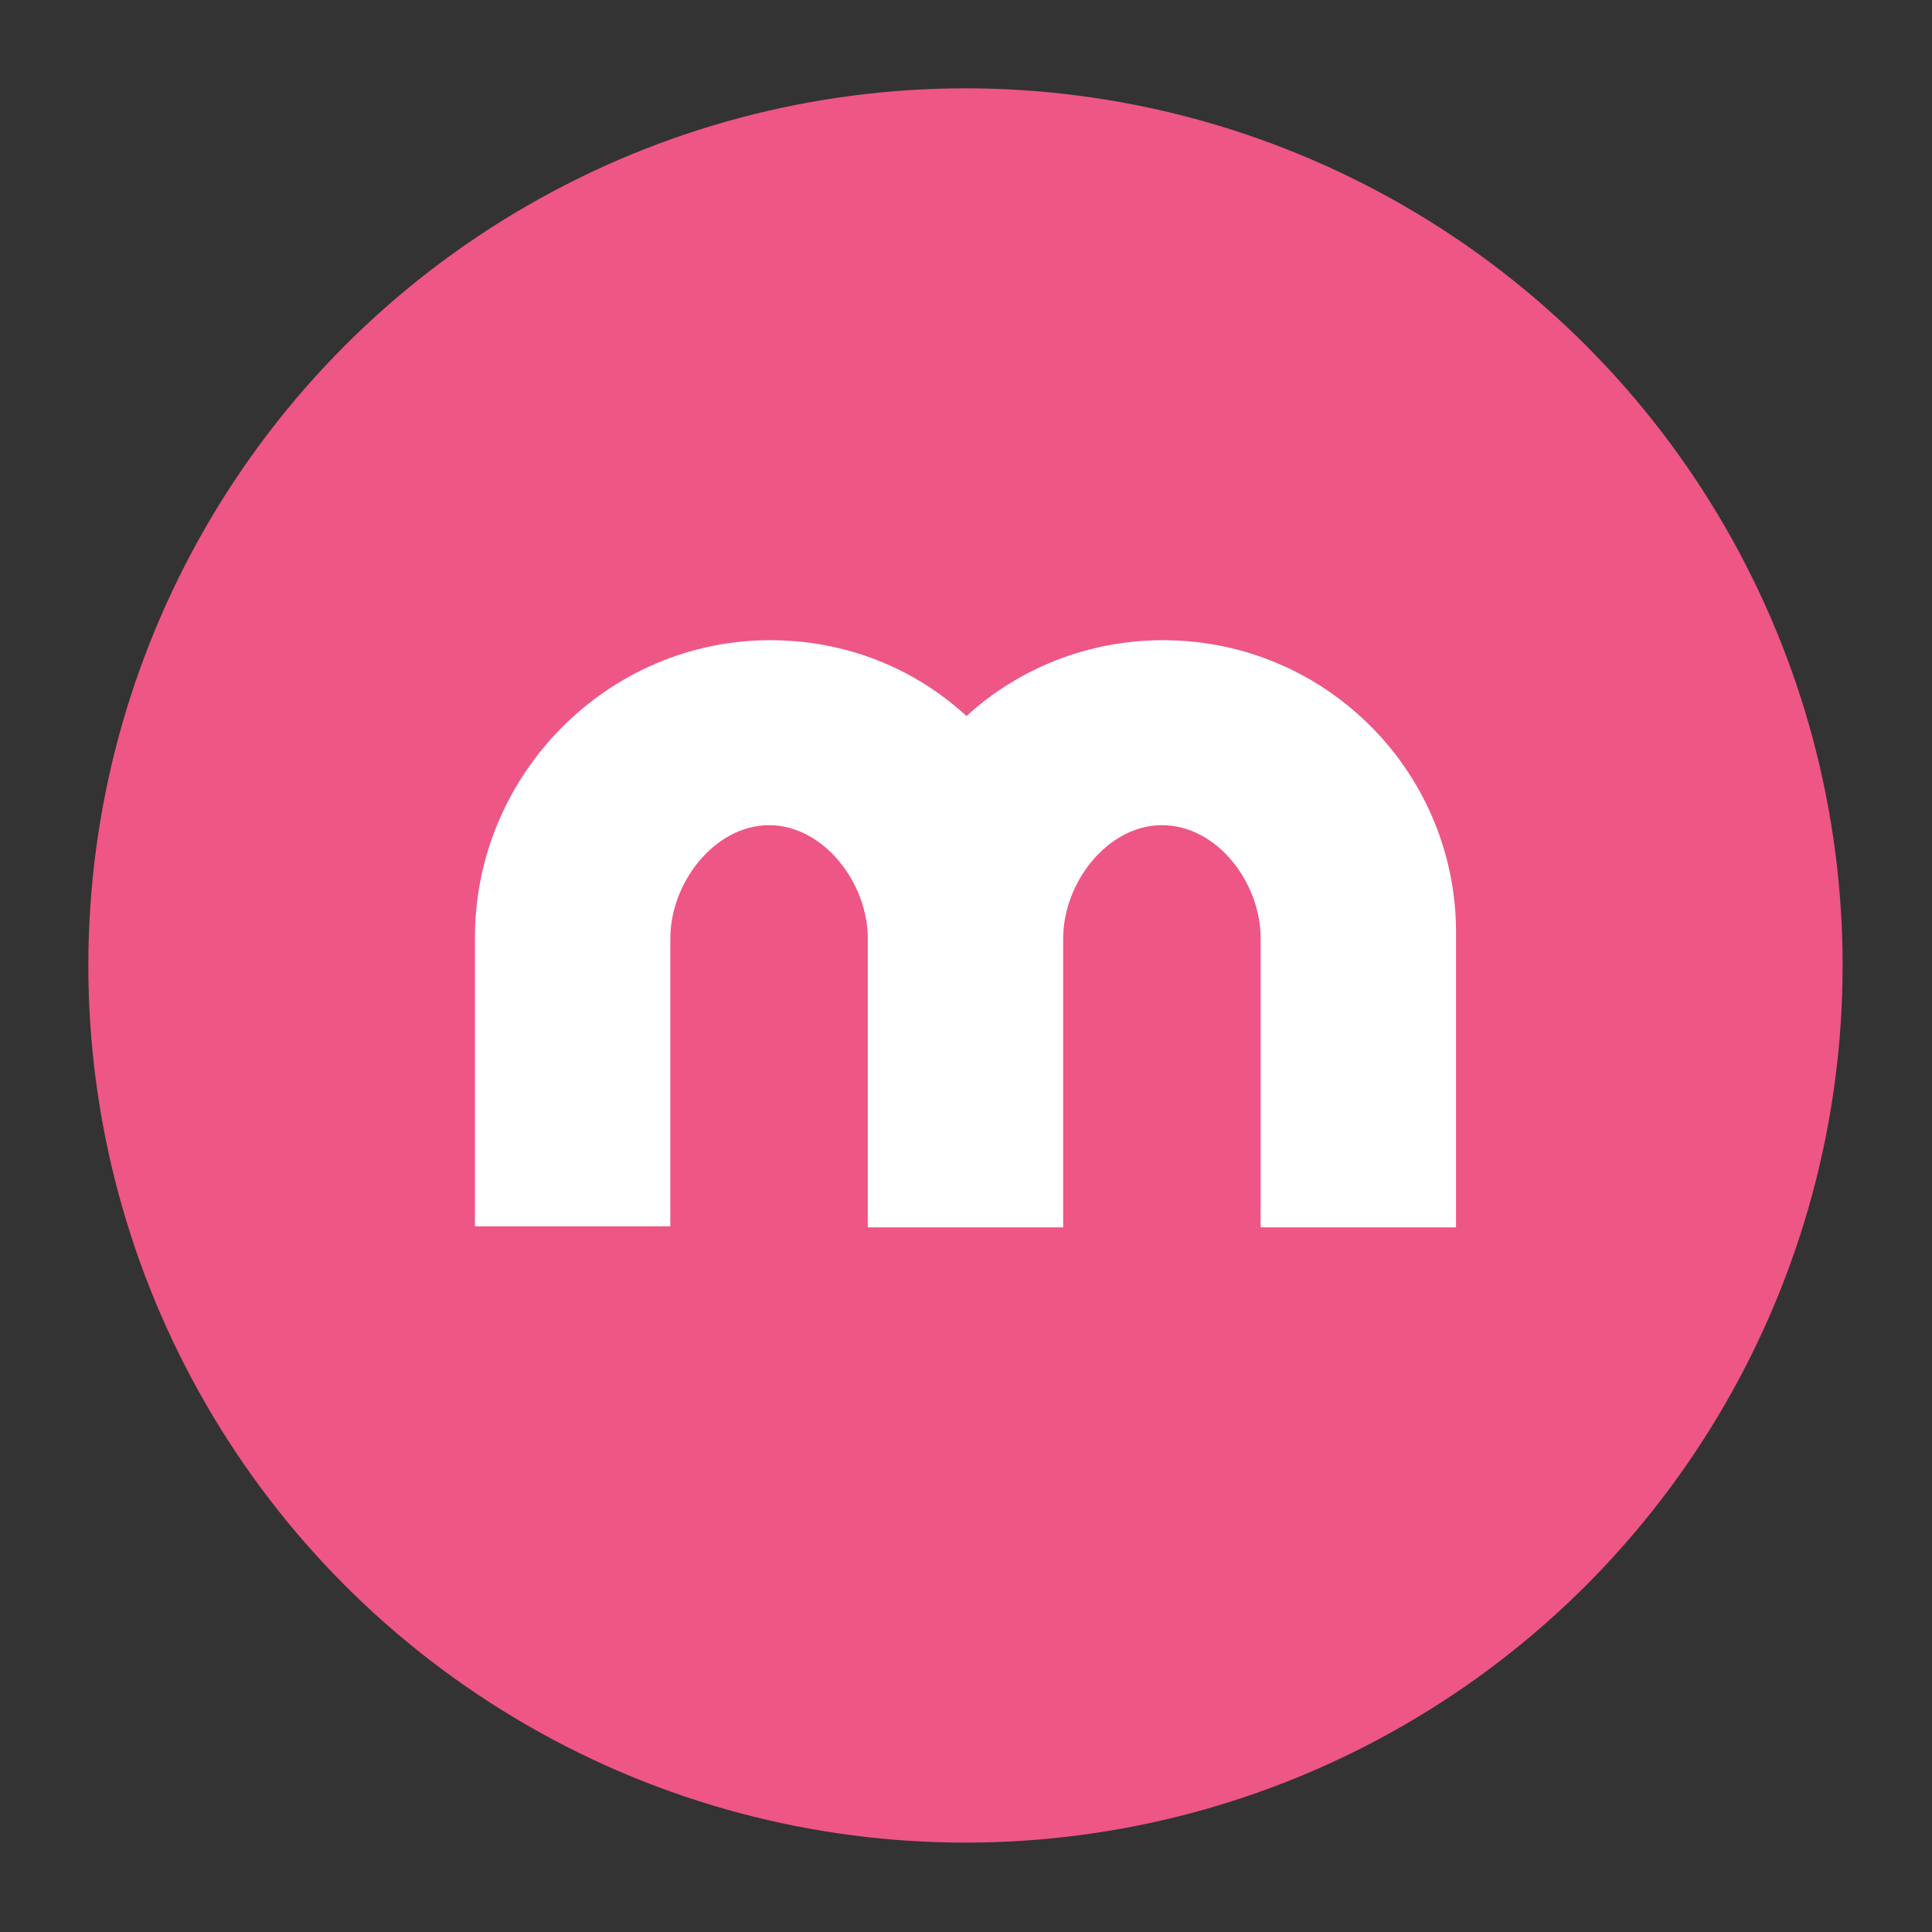
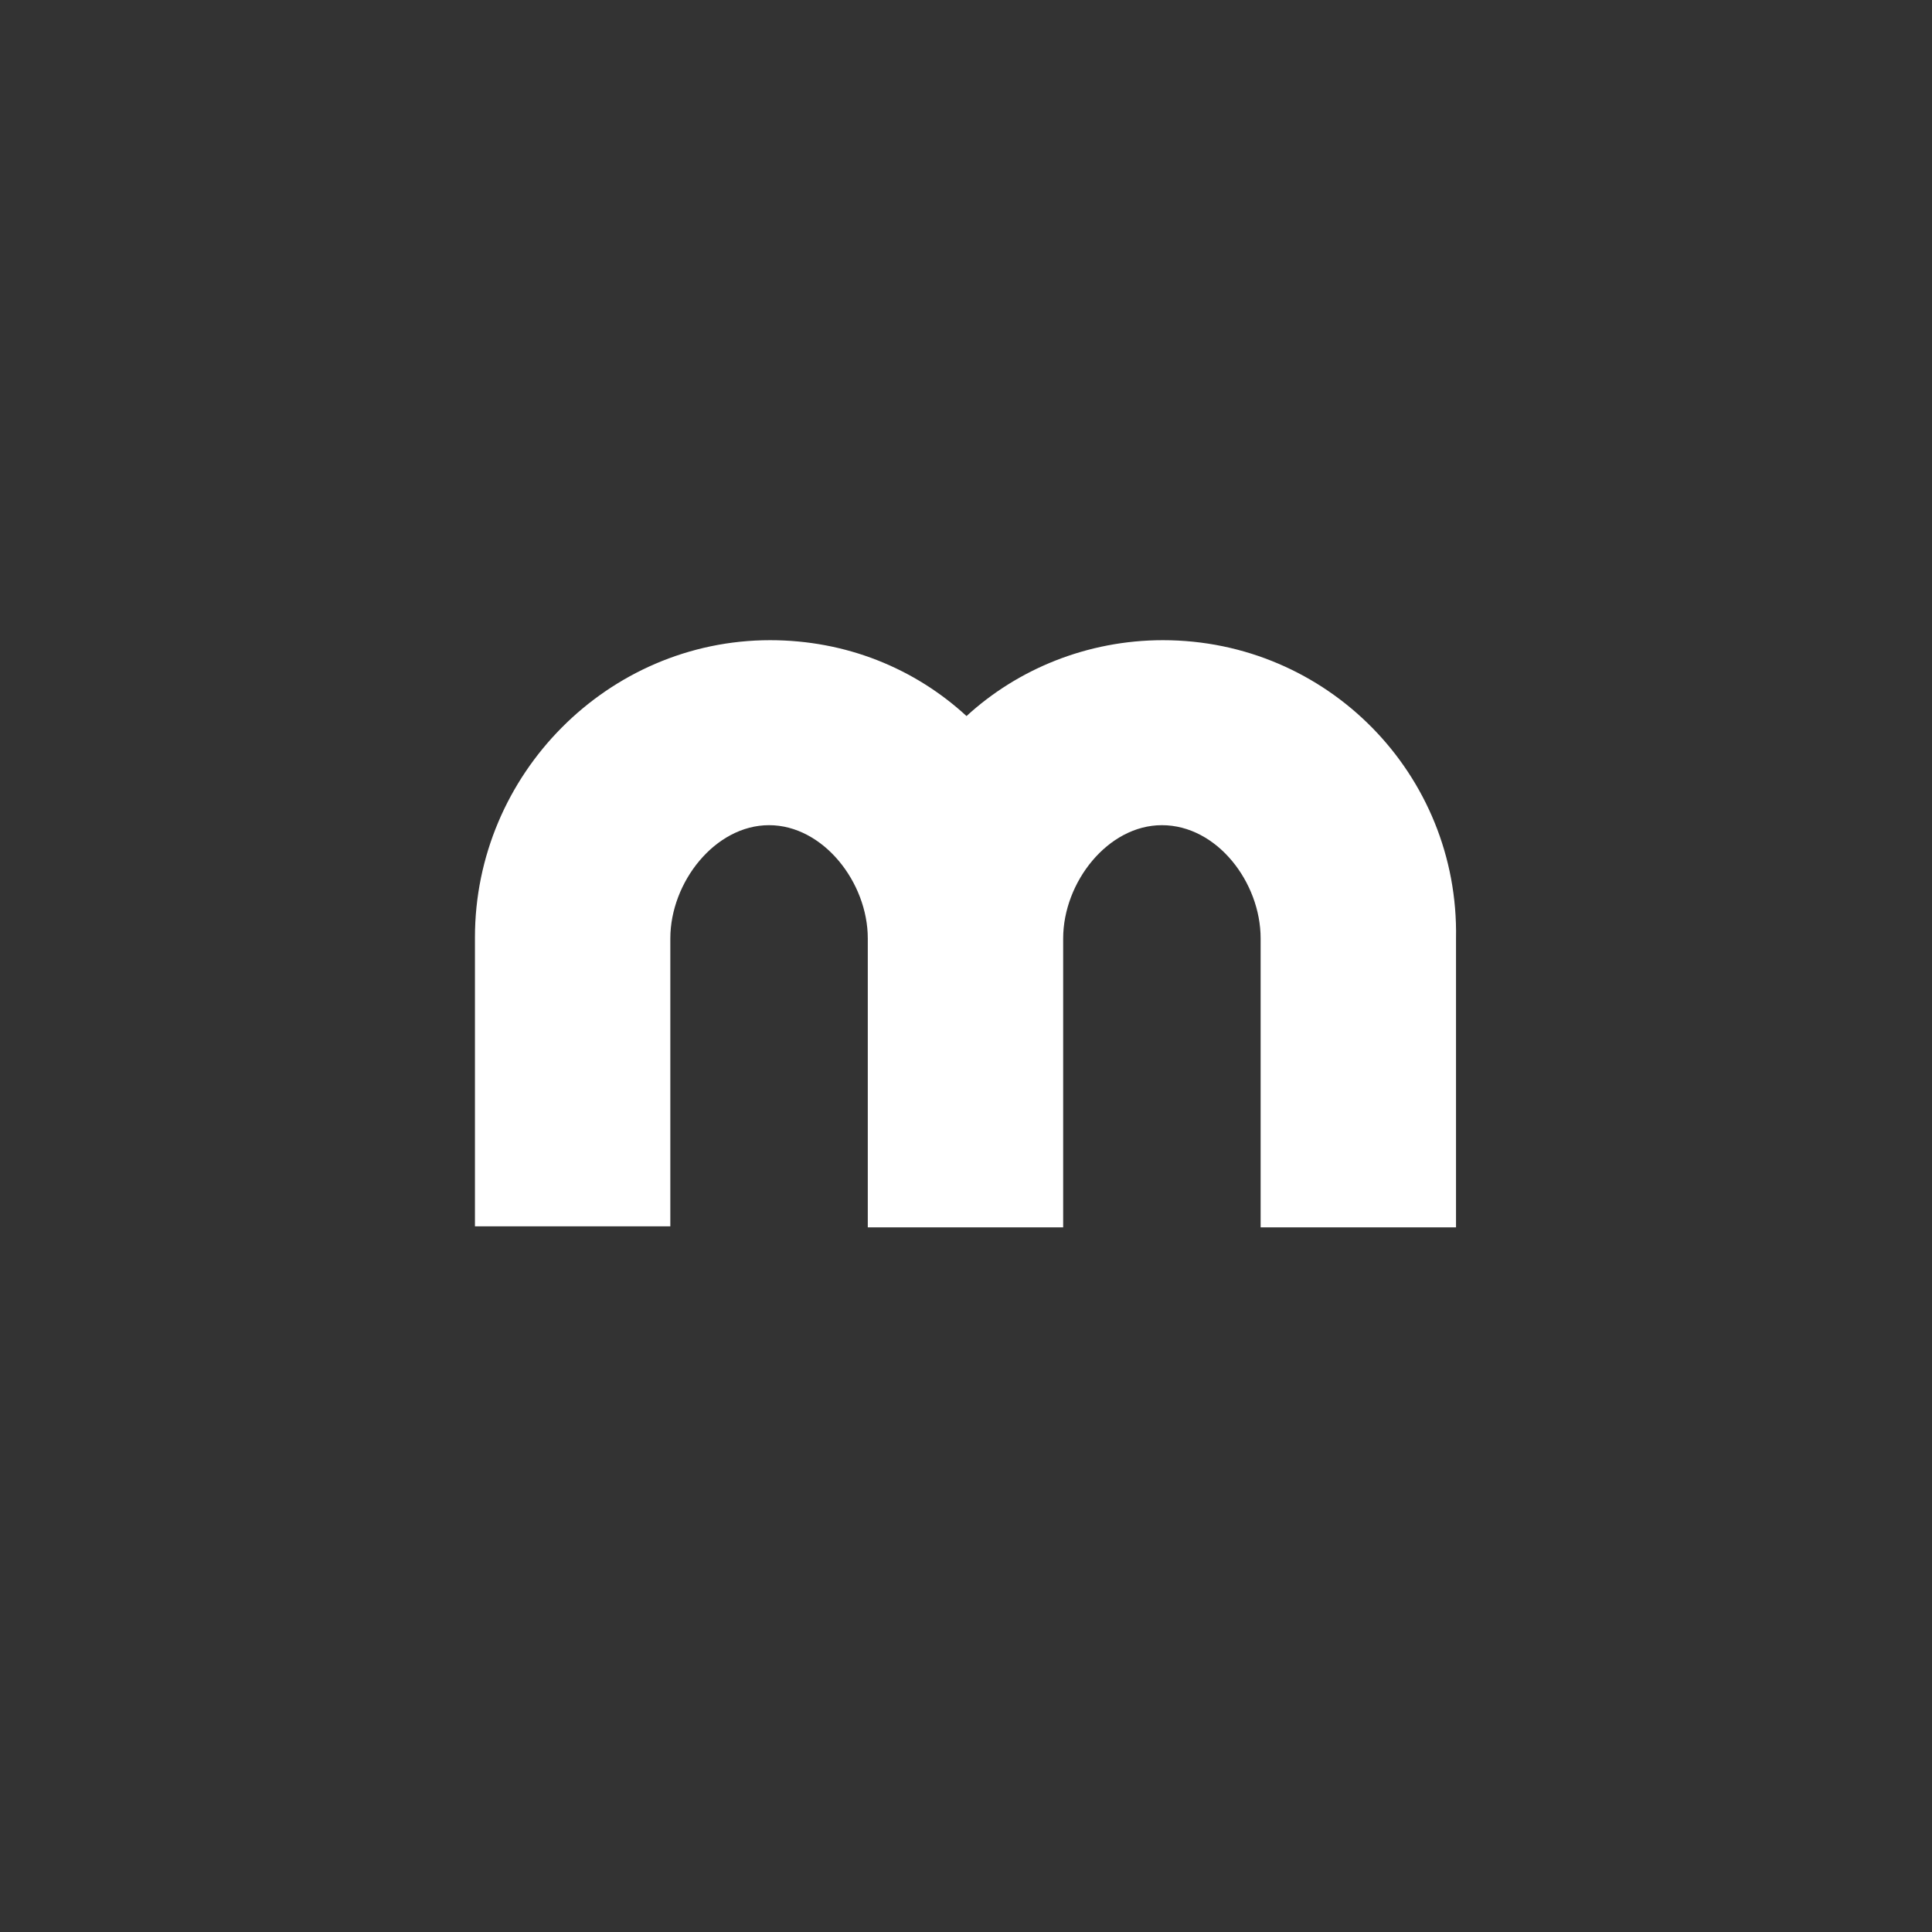
<svg xmlns="http://www.w3.org/2000/svg" version="1.1" id="Layer_1" x="0px" y="0px" viewBox="0 0 185.9 185.9" style="enable-background:new 0 0 185.9 185.9;" xml:space="preserve">
  <rect x="0" y="0" width="185.9" height="185.9" fill="#333333" stroke="none" />
  <style type="text/css">
	.st0{fill:#EE5685;}
	.st1{fill:#FFFFFF;}
</style>
-   <circle class="st0" cx="92.9" cy="92.9" r="84.4" />
  <path class="st1" d="M111.9,61.6c-7.3,0-14,2.8-18.9,7.3c-5-4.6-11.6-7.3-18.9-7.3c-15.6,0-28.4,12.9-28.4,28.6v27.8h18.8V90.3  c0-5.4,4.3-10.9,9.5-10.9s9.5,5.5,9.5,10.9v27.8l0,0h18.8l0,0V90.3c0-5.4,4.3-10.9,9.5-10.9c5.3,0,9.5,5.5,9.5,10.9v27.8h18.8V90.3  C140.4,74.5,127.7,61.6,111.9,61.6z" />
</svg>